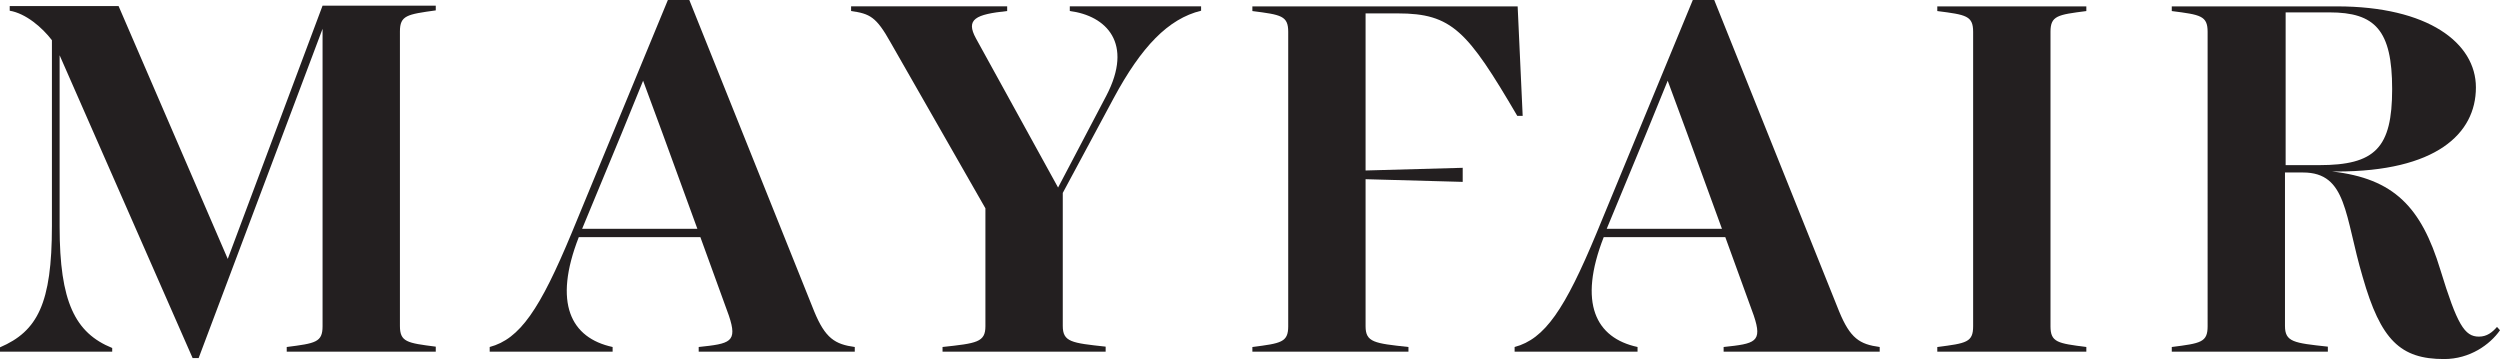
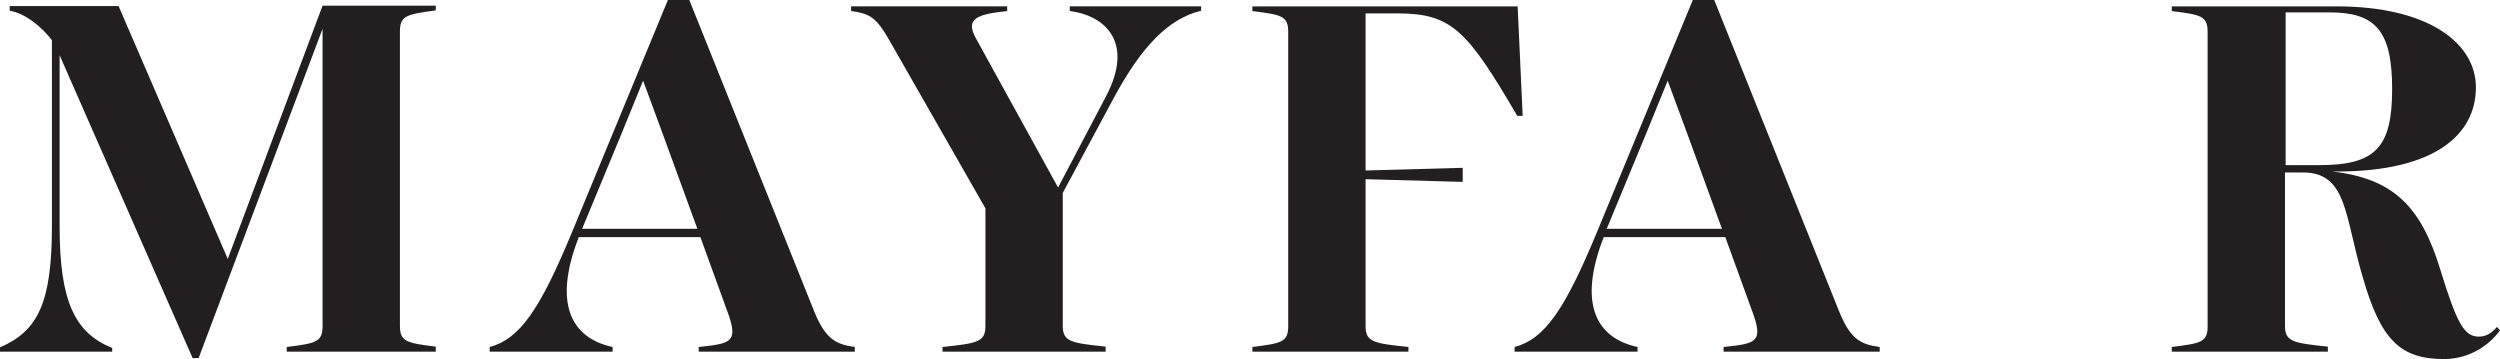
<svg xmlns="http://www.w3.org/2000/svg" viewBox="0 0 153.179 22" data-name="Layer 2" id="Layer_2">
  <defs>
    <style>
      .cls-1 {
        fill: #231f20;
        stroke-width: 0px;
      }
    </style>
  </defs>
  <g data-name="Layer 1" id="Layer_1-2">
    <g>
      <path d="M24.504,1.929v18.039c0,.985.431,1.047,2.196,1.272v.308h-9.132v-.287c1.765-.226,2.196-.287,2.196-1.272V1.765l-7.593,20.174h-.369L3.653,3.386v10.507c0,4.597.944,6.506,3.222,7.429v.226H0v-.267c2.299-.985,3.181-2.688,3.181-7.429V2.463C2.586,1.683,1.58.821.595.657v-.287h6.67l6.69,15.494L19.763.349h6.937v.287c-1.765.246-2.196.308-2.196,1.293" class="cls-1" id="path14" />
      <path d="M42.728,14.017l-2.134-5.849-1.19-3.222-1.313,3.222-2.422,5.849,7.06 0ZM52.373,21.261v.287h-9.563v-.287c1.929-.205,2.401-.287,1.847-1.929l-1.744-4.802h-7.45c-1.58,4.043-.493,6.177,2.073,6.731v.287h-7.532v-.287c1.847-.493,3.078-2.299,5.028-6.998L40.922,0h1.313l7.655,19.086c.677,1.642,1.272,2.011,2.483,2.175" class="cls-1" id="path16" />
      <path d="M73.593.369v.287c-2.011.493-3.653,2.196-5.356,5.356l-3.119,5.808v8.147c0,.985.534,1.047,2.627,1.272v.308h-9.994v-.287c2.093-.226,2.627-.287,2.627-1.272v-7.224l-5.808-10.159c-.882-1.58-1.272-1.765-2.422-1.929v-.287h9.563v.287c-1.929.205-2.565.493-1.909,1.683l5.028,9.132,2.955-5.623c1.683-3.222,0-4.905-2.237-5.192v-.287h8.045" class="cls-1" id="path18" />
      <path d="M93.295,7.101h-.328c-3.058-5.213-4.002-6.28-7.326-6.28h-1.97v9.625l5.951-.164v.862l-5.951-.164v9.009c0,.985.534,1.047,2.627,1.272v.287h-9.563v-.287c1.765-.226,2.196-.287,2.196-1.272V1.95c0-.985-.431-1.047-2.196-1.272v-.287h16.254l.308,6.711" class="cls-1" id="path20" />
      <path d="M105.506,14.017l-2.134-5.849-1.19-3.222-1.313,3.222-2.422,5.849,7.06 0ZM115.172,21.261v.287h-9.563v-.287c1.929-.205,2.401-.287,1.847-1.929l-1.744-4.802h-7.45c-1.58,4.043-.493,6.177,2.073,6.731v.287h-7.532v-.287c1.847-.493,3.078-2.299,5.028-6.998l5.89-14.263h1.313l7.655,19.086c.677,1.642,1.252,2.011,2.483,2.175" class="cls-1" id="path22" />
-       <path d="M118.701,21.261c1.785-.226,2.196-.287,2.196-1.272V1.95c0-.985-.431-1.047-2.196-1.272v-.287h9.132v.287c-1.765.226-2.196.287-2.196,1.272v18.039c0,.985.431,1.047,2.196,1.272v.287h-9.132v-.287" class="cls-1" id="path24" />
      <path d="M140.024,10.118h2.073c3.427,0,4.474-1.047,4.474-4.659,0-3.612-1.047-4.7-3.838-4.7h-2.688v9.358h-.021ZM153.179,20.235c-.616.882-1.847,1.765-3.427,1.765-2.668,0-3.879-1.149-4.987-5.028-1.108-3.735-.944-6.403-3.653-6.403h-1.108v9.399c0,.985.534,1.047,2.627,1.272v.308h-9.563v-.287c1.785-.226,2.196-.287,2.196-1.272V1.95c0-.985-.431-1.047-2.196-1.272v-.287h10.118c5.582,0,8.517,2.237,8.517,4.966,0,2.853-2.463,5.151-8.517,5.151h-.287c3.776.431,5.459,2.175,6.629,6.034,1.026,3.345,1.478,4.084,2.36,4.084.493,0,.821-.267,1.108-.595l.185.205" class="cls-1" id="path26" />
    </g>
  </g>
</svg>